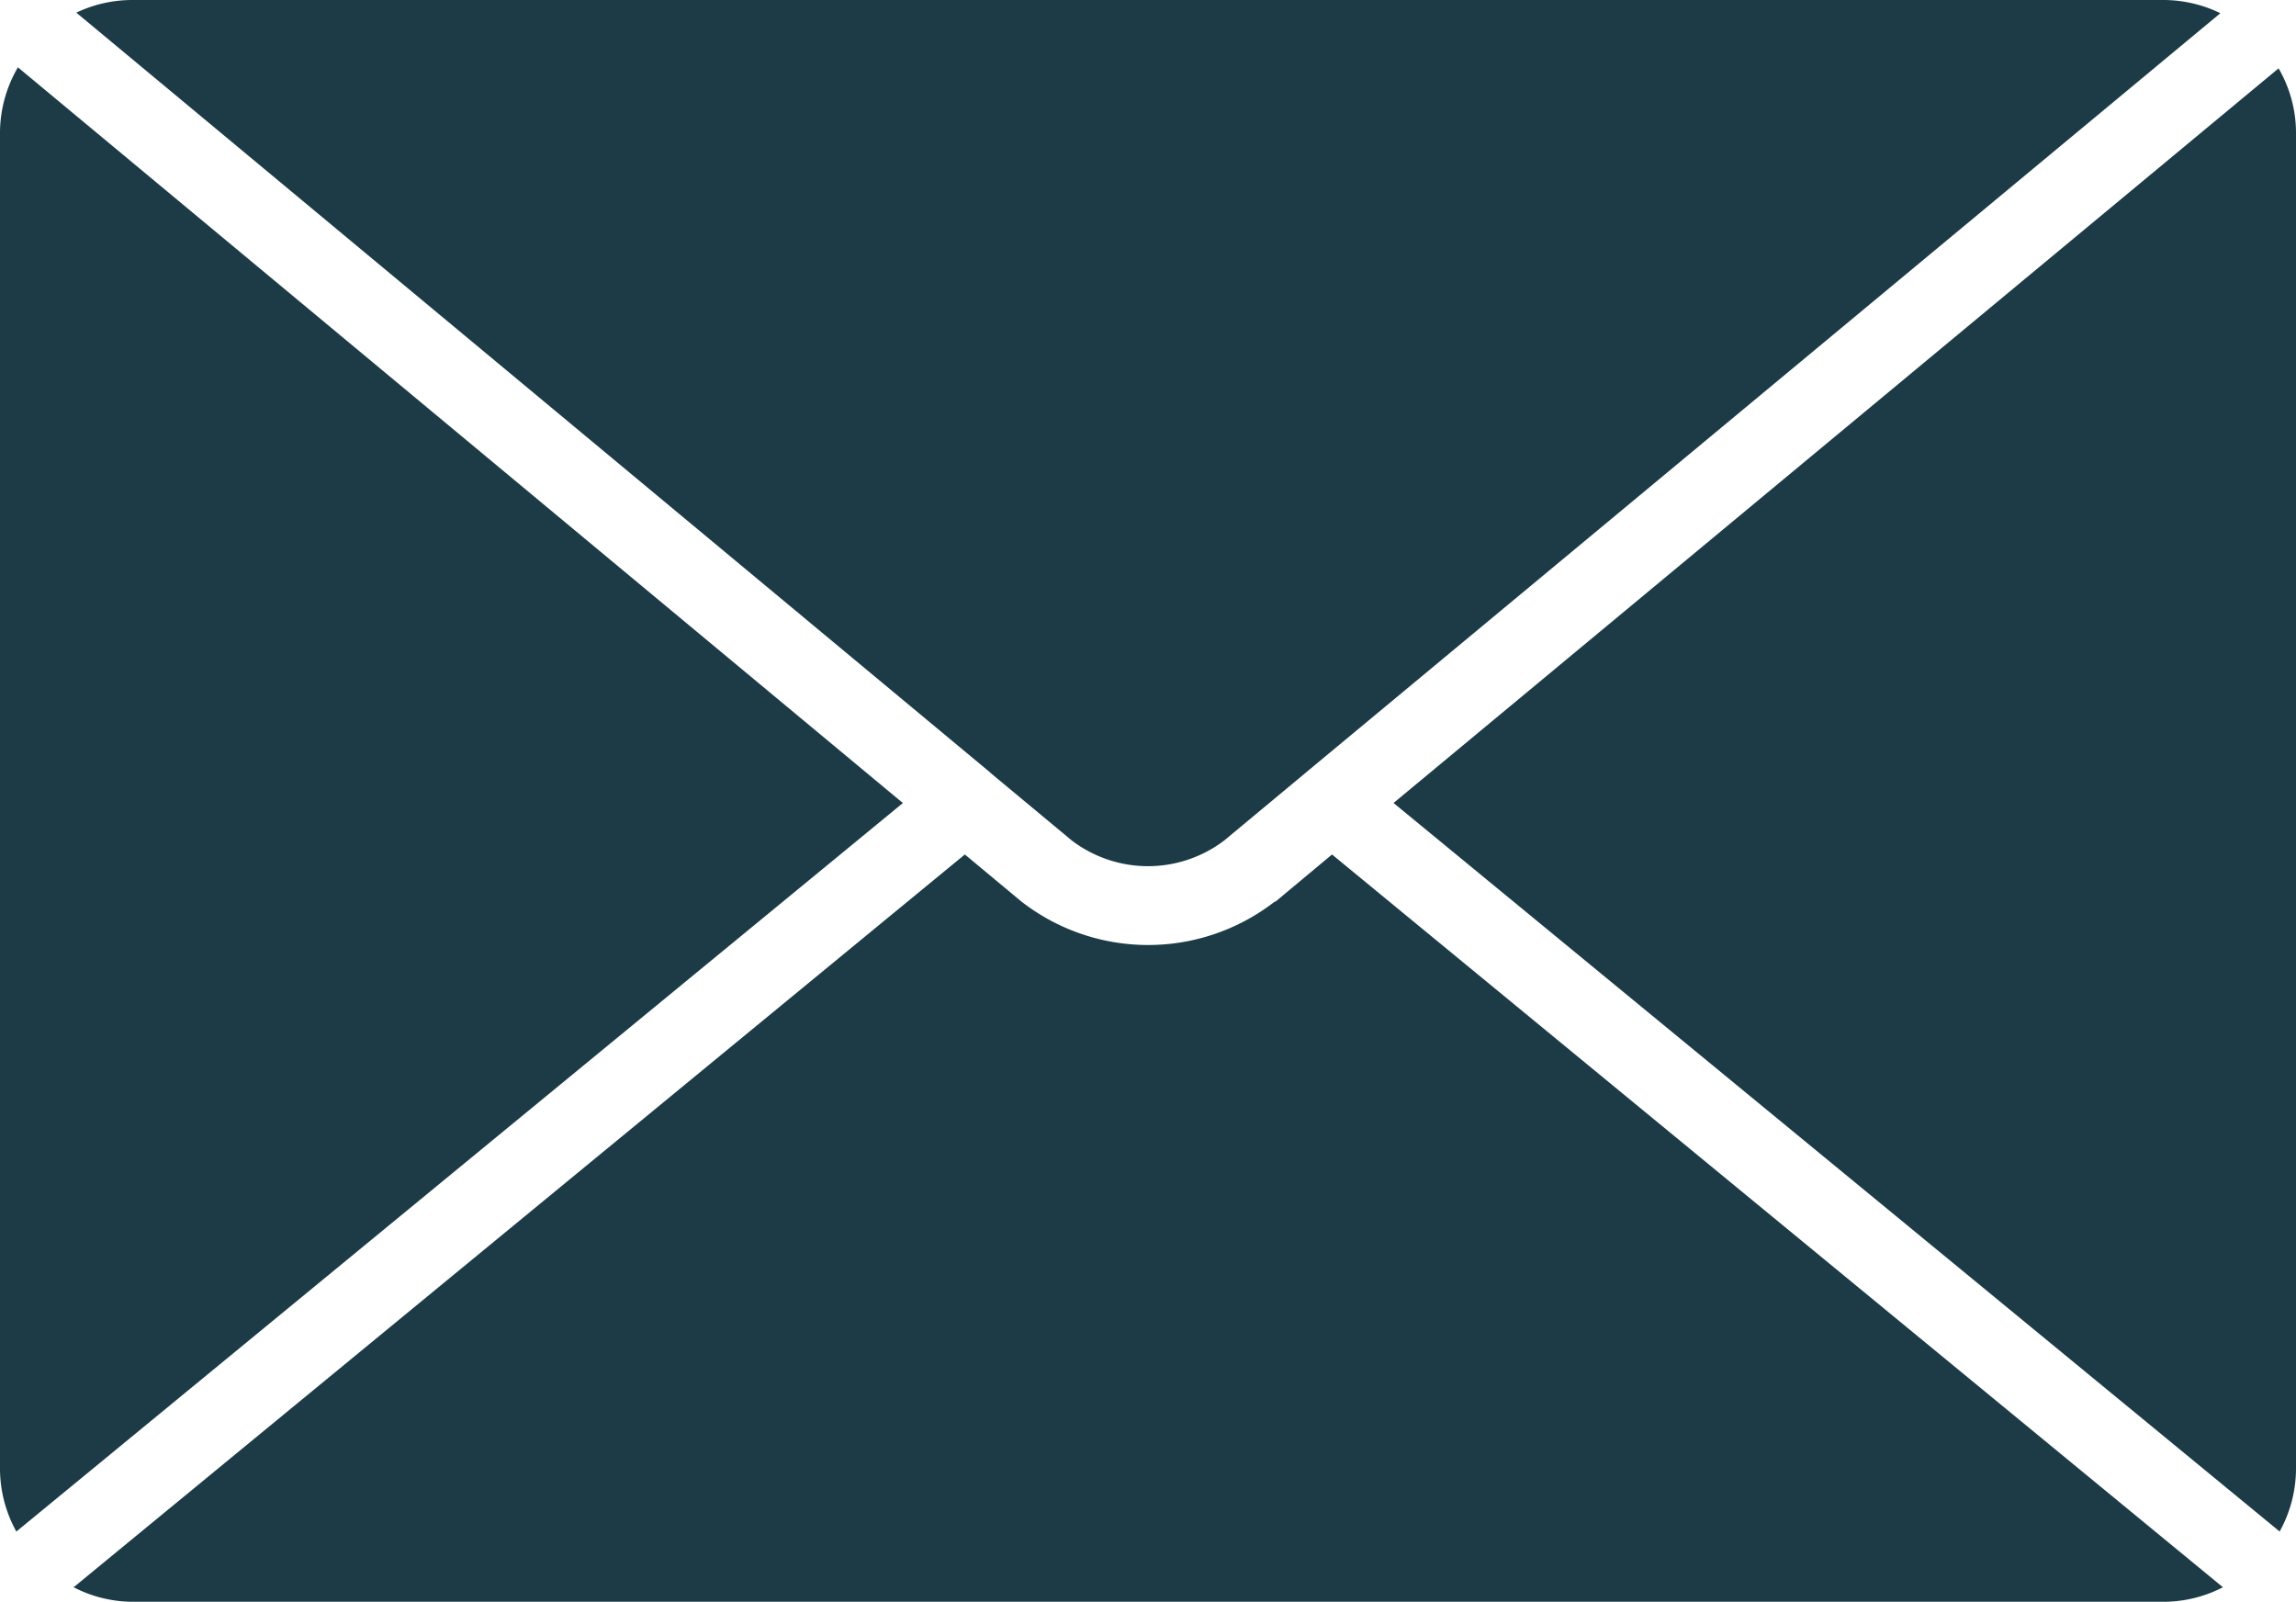
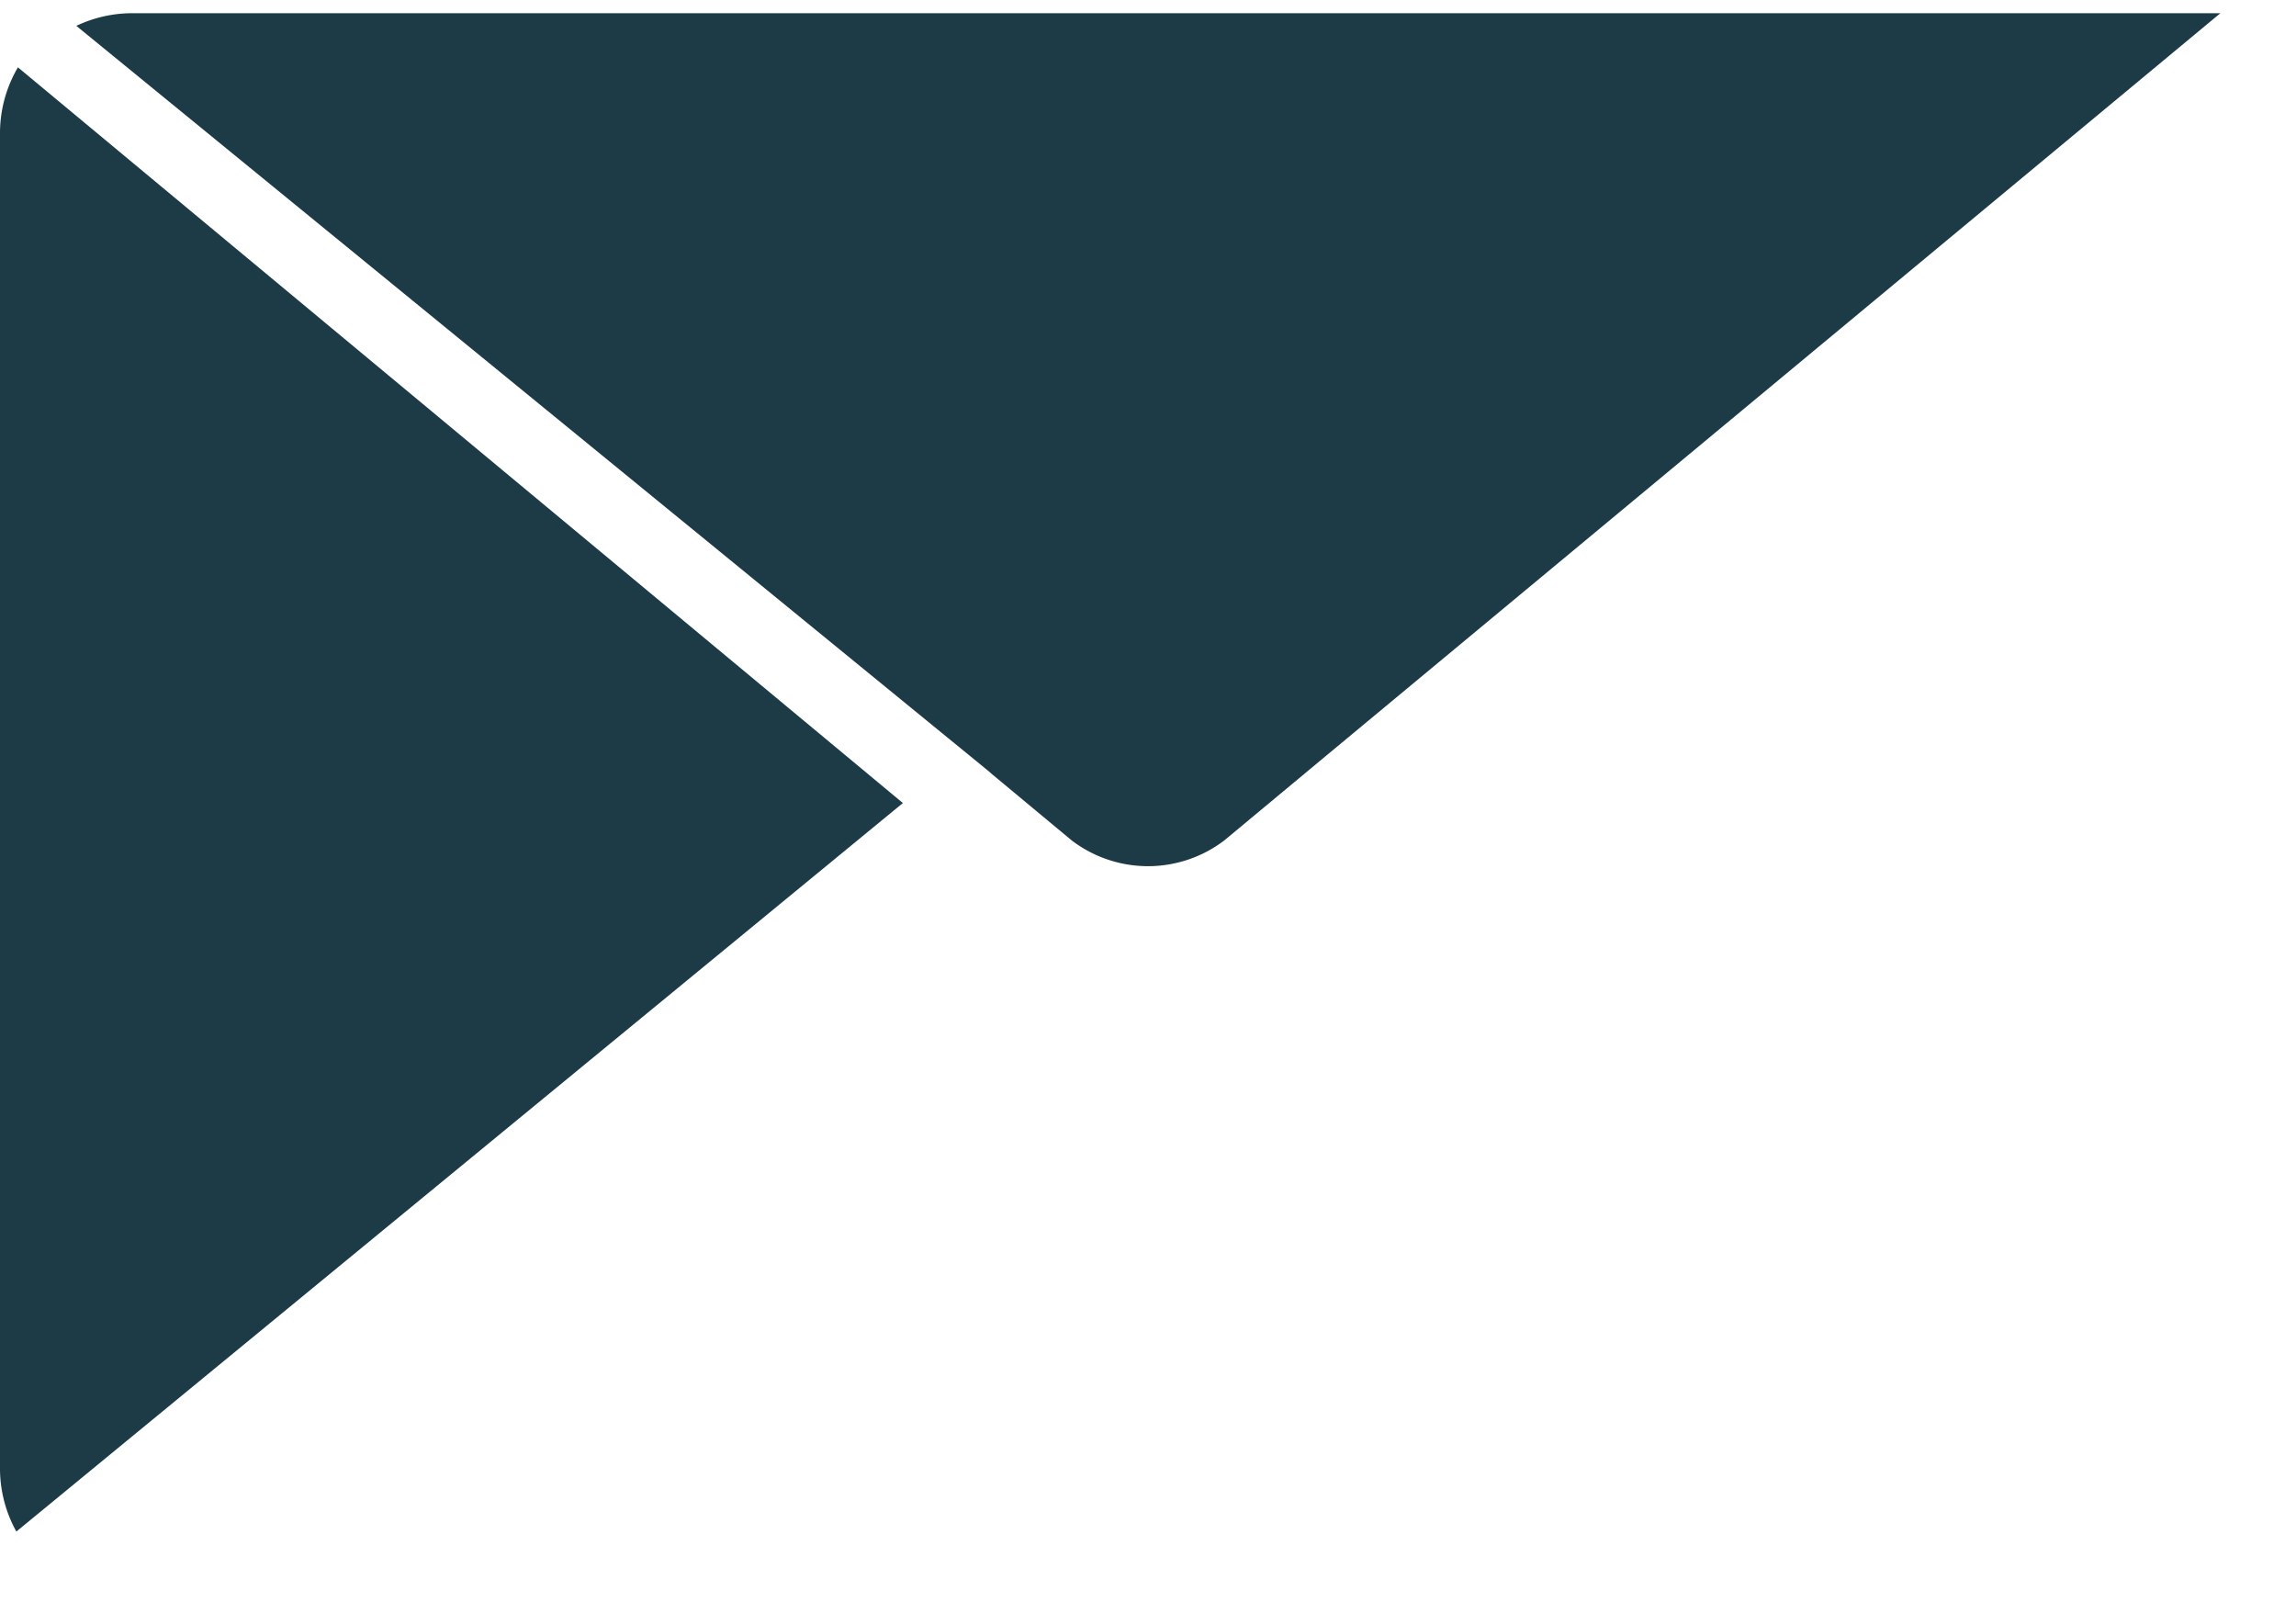
<svg xmlns="http://www.w3.org/2000/svg" width="49.55" height="34.561" viewBox="0 0 49.55 34.561">
  <defs>
    <style>.a{fill:#1c3b46;}.b{clip-path:url(#a);}</style>
    <clipPath id="a">
      <rect class="a" width="49.55" height="34.561" />
    </clipPath>
  </defs>
  <g class="b">
-     <path class="a" d="M35.957,16.676l1.754,1.458a2.717,2.717,0,0,0,3.292,0l1.754-1.458s.029-.023.04-.034L62.5.285A2.823,2.823,0,0,0,61.284,0H17.429a2.814,2.814,0,0,0-1.2.273L35.928,16.648a.147.147,0,0,0,.029.023Z" transform="translate(-14.582)" />
+     <path class="a" d="M35.957,16.676l1.754,1.458a2.717,2.717,0,0,0,3.292,0l1.754-1.458s.029-.023.04-.034L62.5.285H17.429a2.814,2.814,0,0,0-1.2.273L35.928,16.648a.147.147,0,0,0,.029.023Z" transform="translate(-14.582)" />
    <path class="a" d="M.387,14.287A2.8,2.8,0,0,0,0,15.688V44.542A2.806,2.806,0,0,0,.353,45.88L19.485,30.161Z" transform="translate(0 -12.834)" />
-     <path class="a" d="M41.553,182.292a4.456,4.456,0,0,1-5.473,0l-1.219-1.014L15.628,197.089a2.79,2.79,0,0,0,1.265.313H60.747a2.79,2.79,0,0,0,1.265-.313L42.785,181.278,41.56,182.3Z" transform="translate(-14.039 -162.841)" />
-     <path class="a" d="M314.856,46.076a2.806,2.806,0,0,0,.353-1.338V15.884a2.773,2.773,0,0,0-.376-1.378l-19.1,15.851Z" transform="translate(-265.659 -13.031)" />
  </g>
</svg>